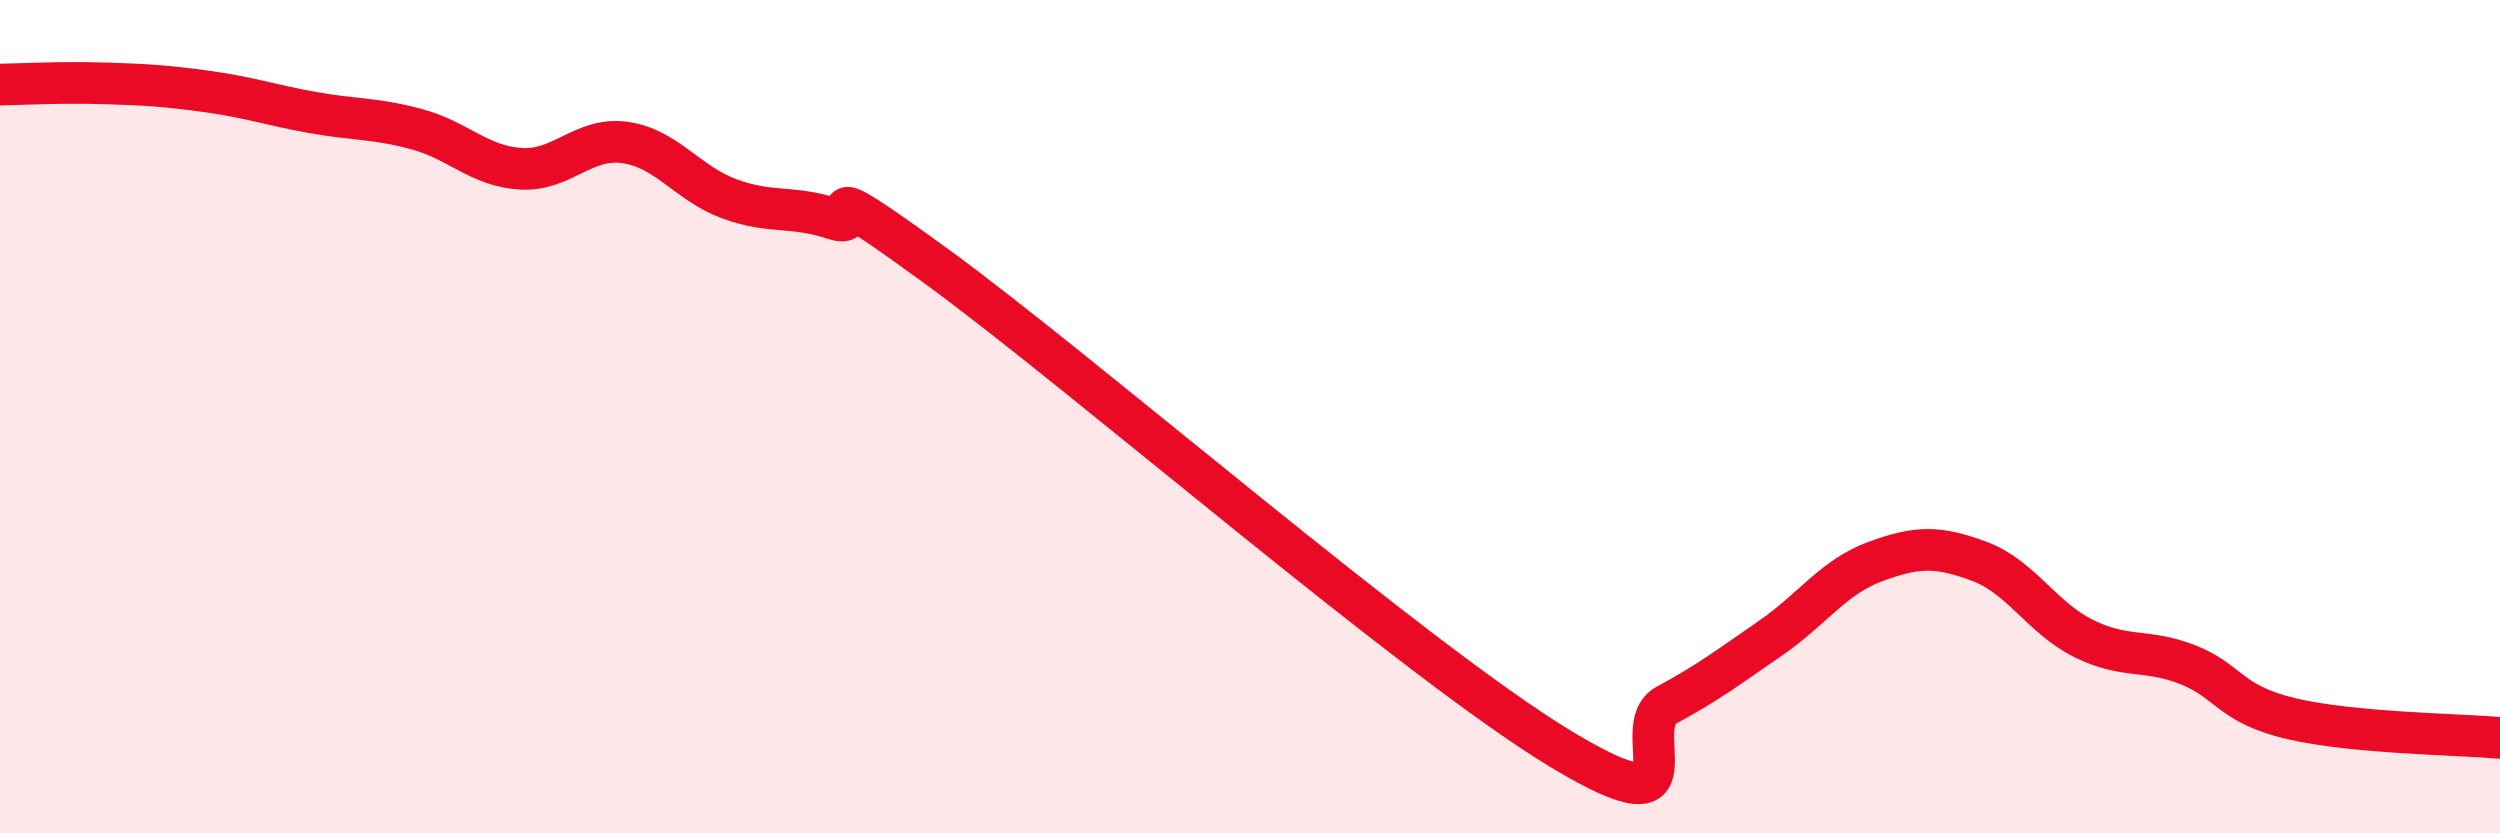
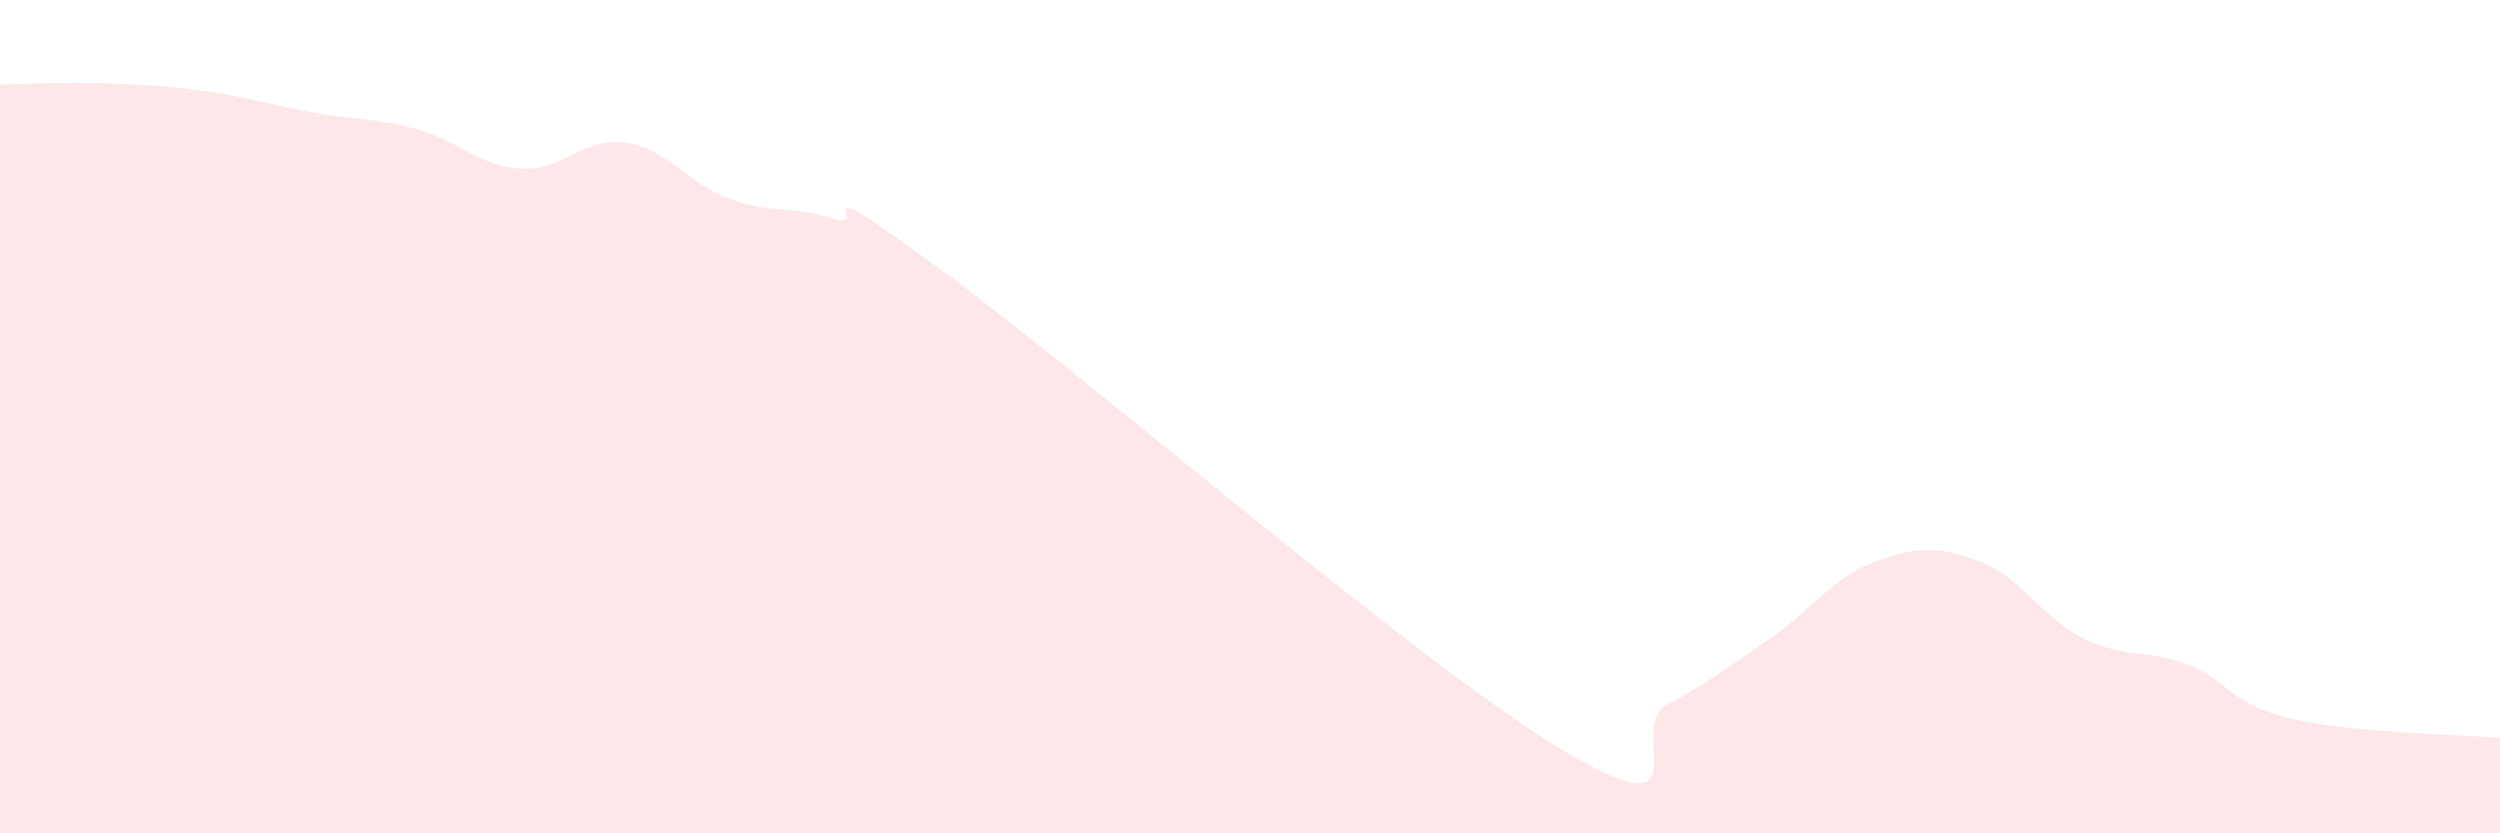
<svg xmlns="http://www.w3.org/2000/svg" width="60" height="20" viewBox="0 0 60 20">
  <path d="M 0,2.03 C 0.5,2.02 1.5,1.97 2.5,2 C 3.5,2.03 4,2.06 5,2.2 C 6,2.34 6.5,2.52 7.5,2.7 C 8.5,2.88 9,2.83 10,3.1 C 11,3.37 11.5,3.99 12.5,4.05 C 13.5,4.11 14,3.28 15,3.42 C 16,3.56 16.5,4.4 17.5,4.77 C 18.5,5.14 19,4.92 20,5.25 C 21,5.58 19,3.86 22.5,6.41 C 26,8.96 34,15.9 37.5,18 C 41,20.1 39,17.46 40,16.92 C 41,16.38 41.5,16 42.5,15.31 C 43.5,14.62 44,13.85 45,13.48 C 46,13.11 46.5,13.1 47.5,13.47 C 48.5,13.84 49,14.82 50,15.32 C 51,15.82 51.5,15.56 52.5,15.95 C 53.5,16.34 53.5,16.9 55,17.25 C 56.5,17.6 59,17.62 60,17.71L60 20L0 20Z" fill="#EB0A25" opacity="0.1" stroke-linecap="round" stroke-linejoin="round" />
-   <path d="M 0,2.03 C 0.5,2.02 1.5,1.97 2.5,2 C 3.5,2.03 4,2.06 5,2.2 C 6,2.34 6.5,2.52 7.5,2.7 C 8.5,2.88 9,2.83 10,3.1 C 11,3.37 11.5,3.99 12.5,4.05 C 13.5,4.11 14,3.28 15,3.42 C 16,3.56 16.5,4.4 17.5,4.77 C 18.5,5.14 19,4.92 20,5.25 C 21,5.58 19,3.86 22.5,6.41 C 26,8.96 34,15.9 37.5,18 C 41,20.1 39,17.46 40,16.92 C 41,16.38 41.5,16 42.5,15.31 C 43.5,14.62 44,13.85 45,13.48 C 46,13.11 46.5,13.1 47.5,13.47 C 48.5,13.84 49,14.82 50,15.32 C 51,15.82 51.5,15.56 52.5,15.95 C 53.5,16.34 53.5,16.9 55,17.25 C 56.5,17.6 59,17.62 60,17.71" stroke="#EB0A25" stroke-width="1" fill="none" stroke-linecap="round" stroke-linejoin="round" />
</svg>